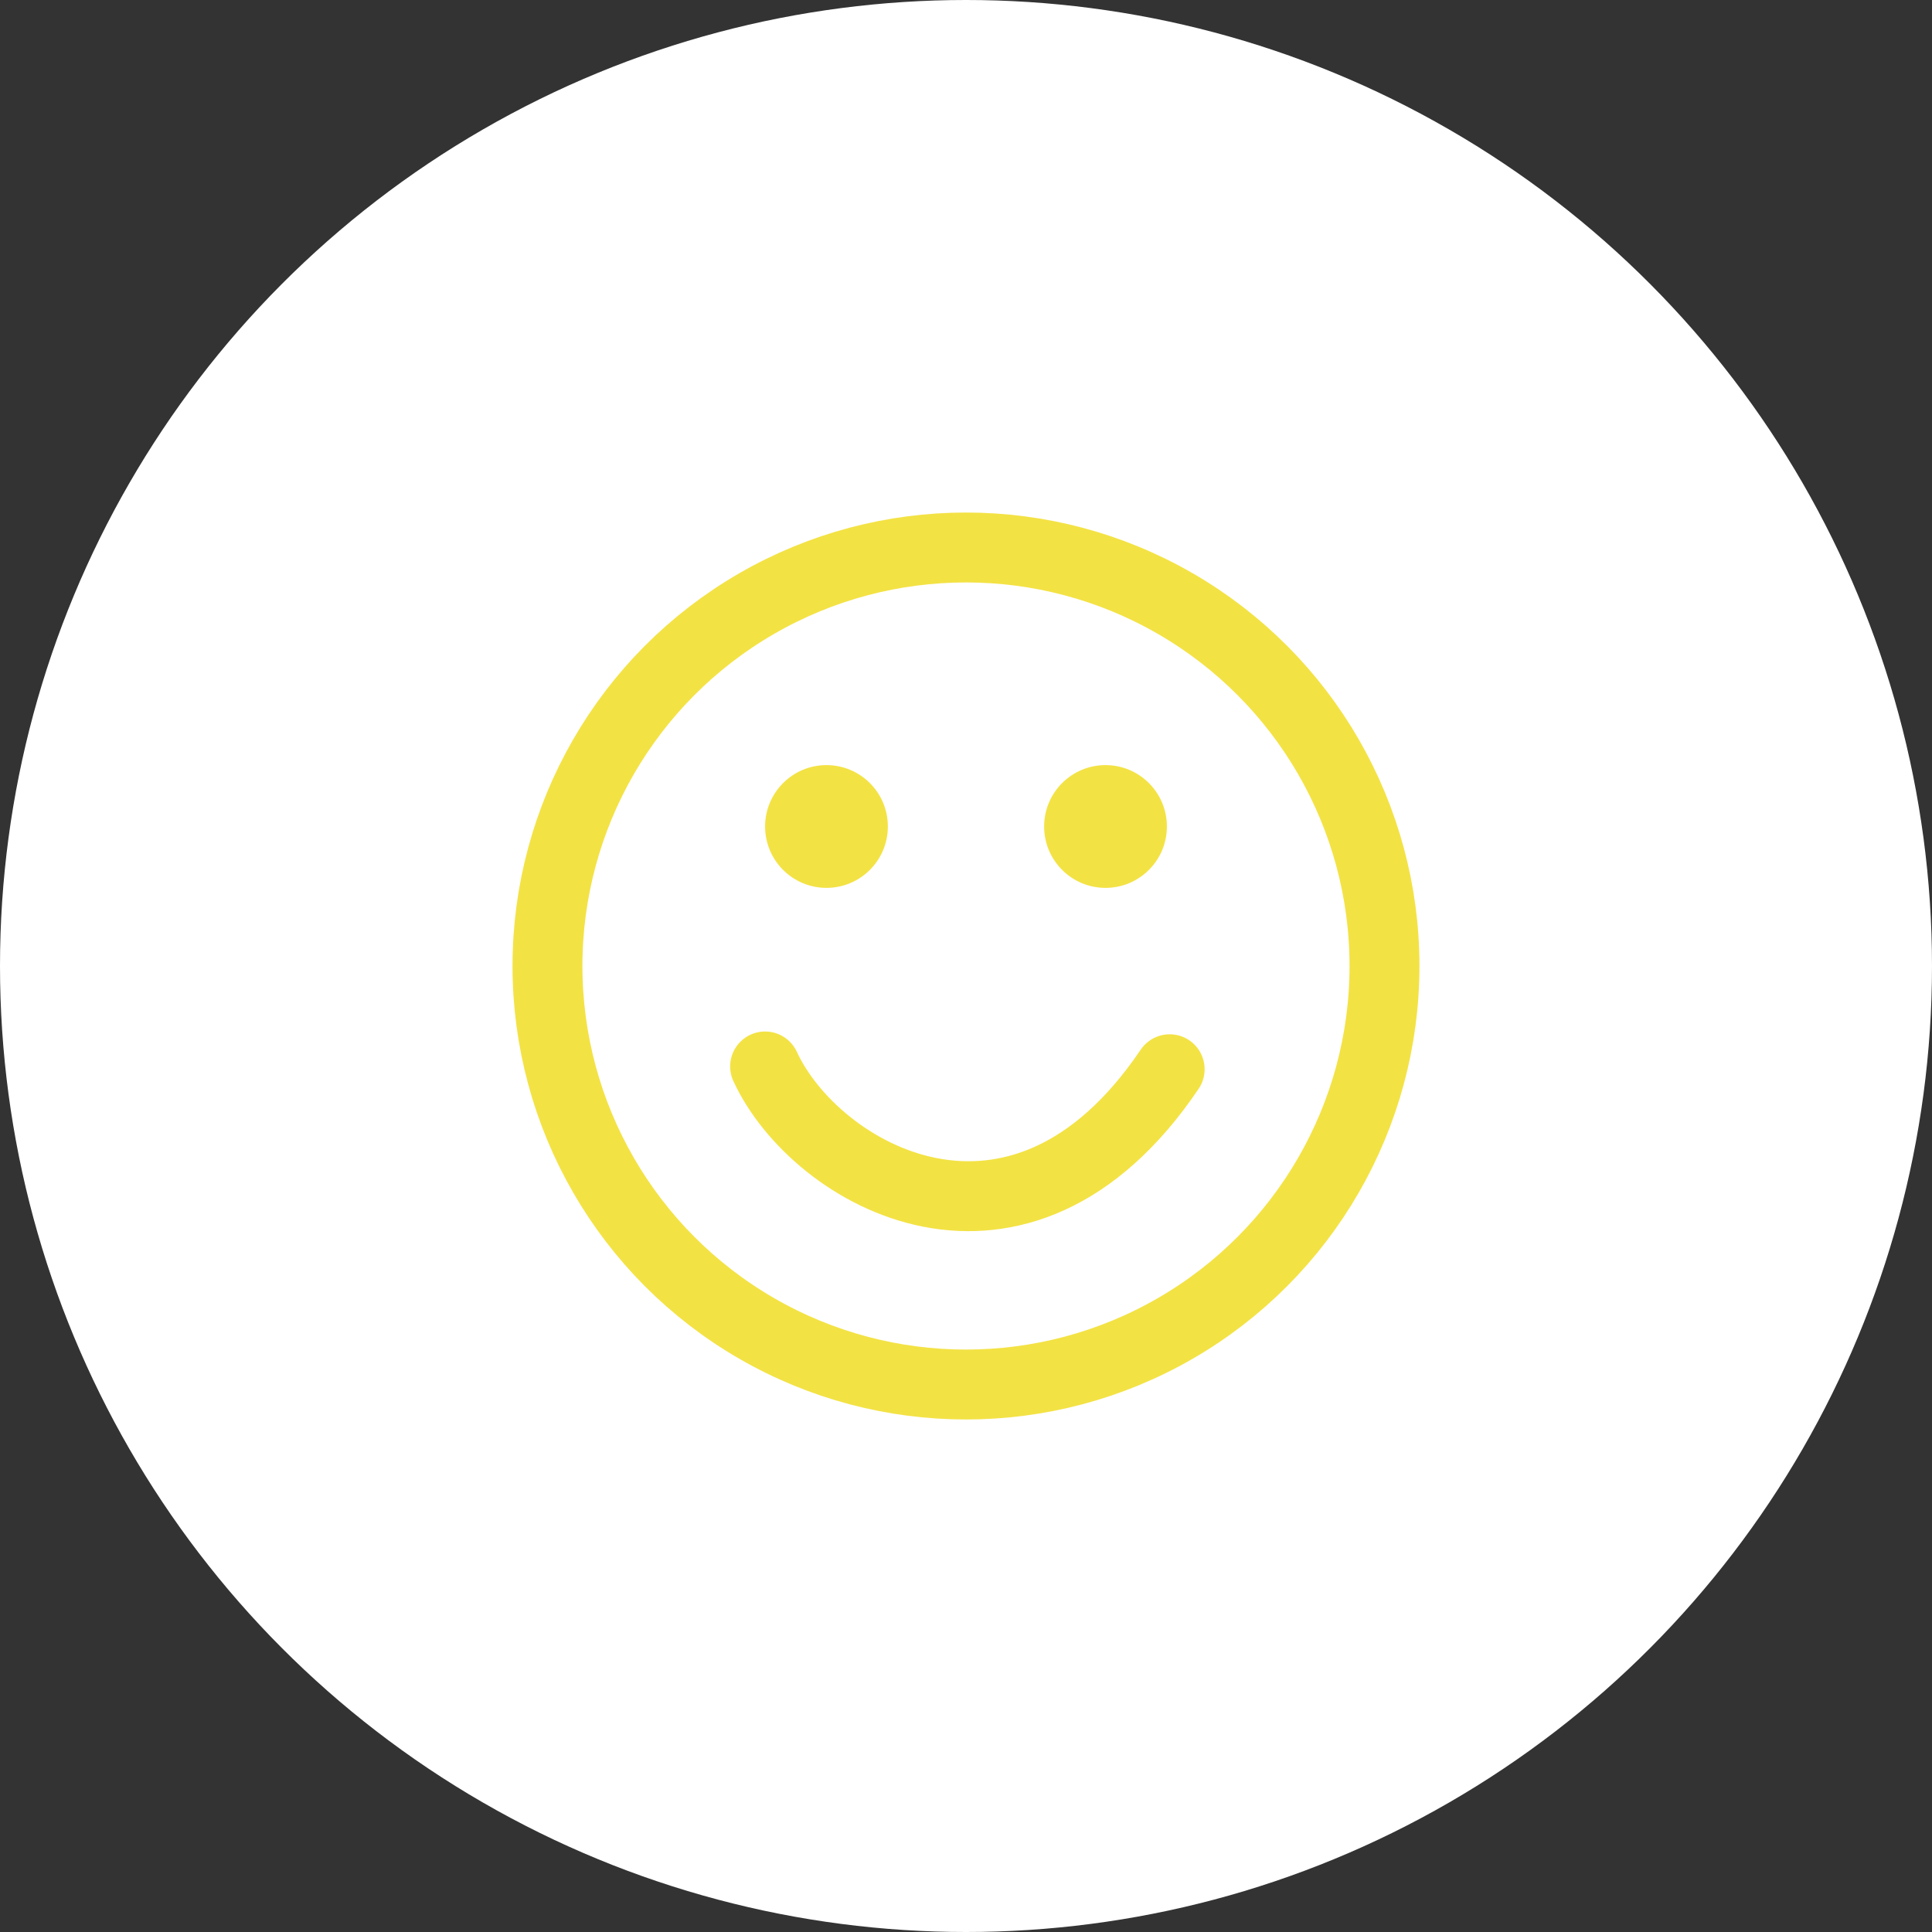
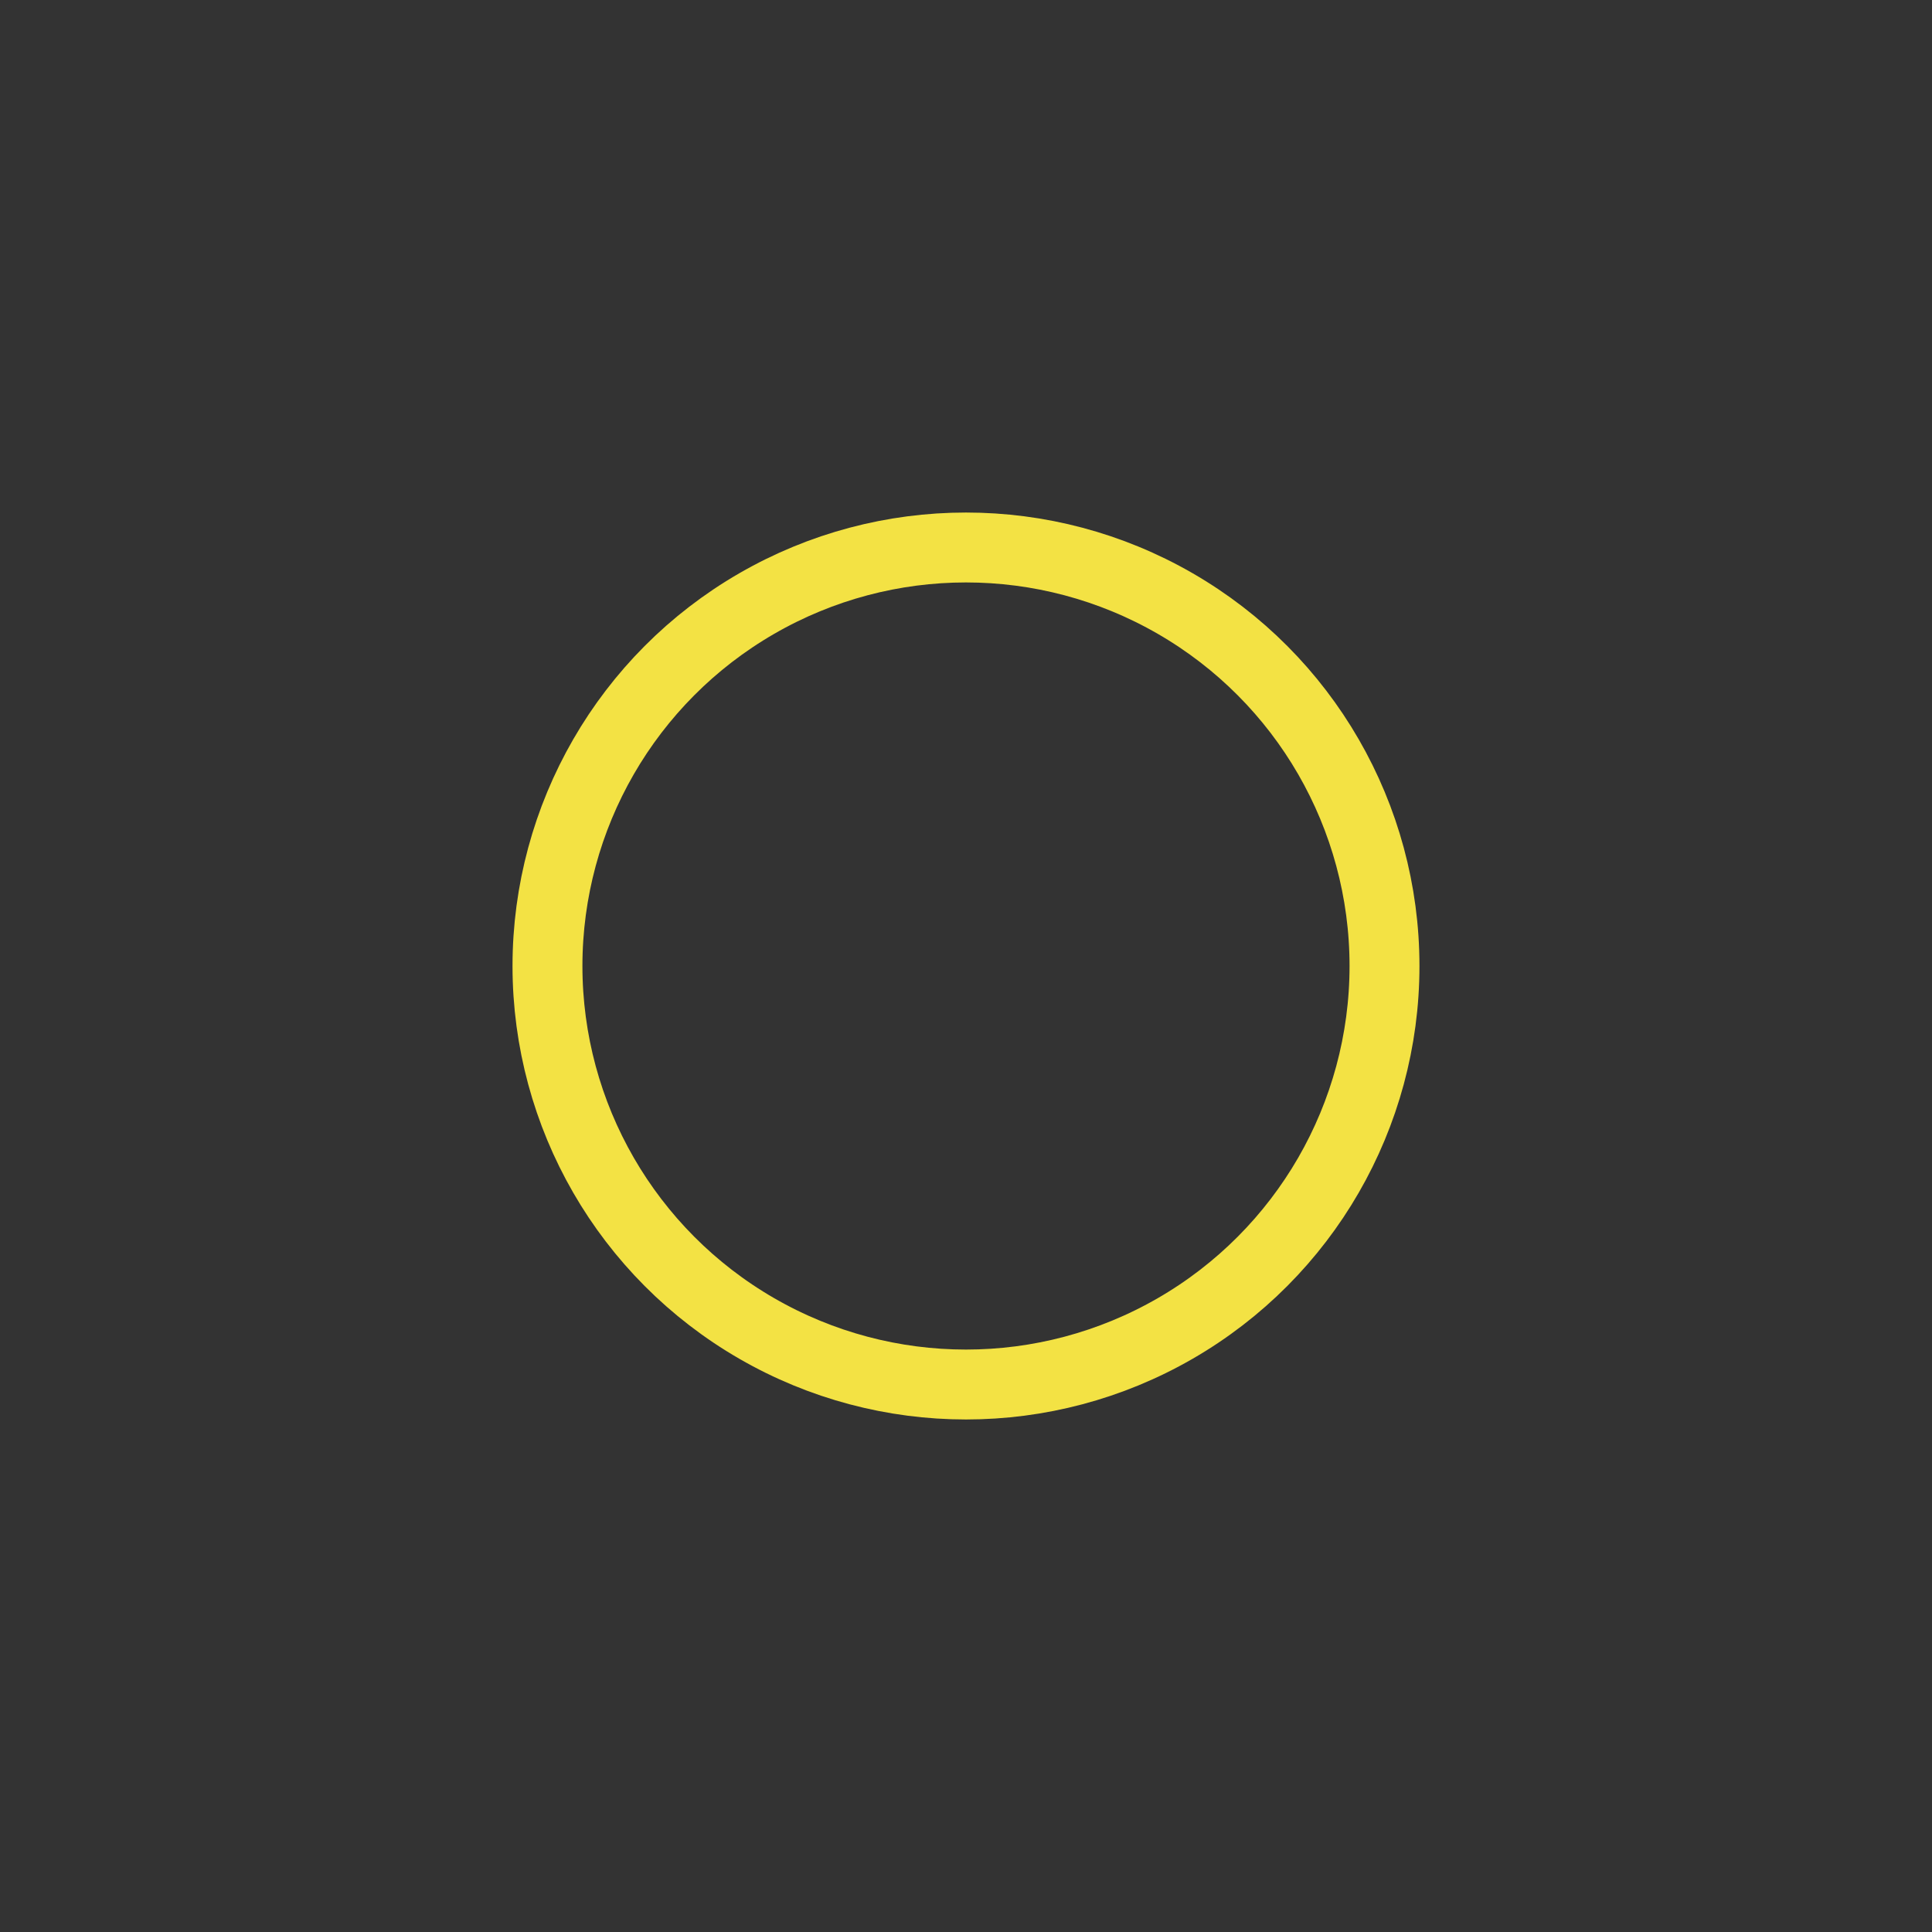
<svg xmlns="http://www.w3.org/2000/svg" width="380" height="380" viewBox="0 0 380 380" fill="none">
  <rect x="0" y="0" width="380" height="380" fill="#333333" stroke="none" />
-   <circle cx="190" cy="190" r="190" fill="white" />
  <g clip-path="url(#clip0_350_405)">
    <circle cx="189.997" cy="190.001" r="82.317" stroke="#F3E244" stroke-width="13.75" />
-     <circle cx="162.558" cy="162.561" r="12.073" fill="#F3E244" />
-     <circle cx="217.44" cy="162.561" r="12.073" fill="#F3E244" />
-     <path d="M150.484 209.758C160.362 231.16 200.423 254.209 230.058 210.307" stroke="#F3E244" stroke-width="13.75" stroke-linecap="round" />
  </g>
  <defs>
    <clipPath id="clip0_350_405">
      <rect width="180" height="180" fill="white" transform="translate(100 100)" />
    </clipPath>
  </defs>
</svg>